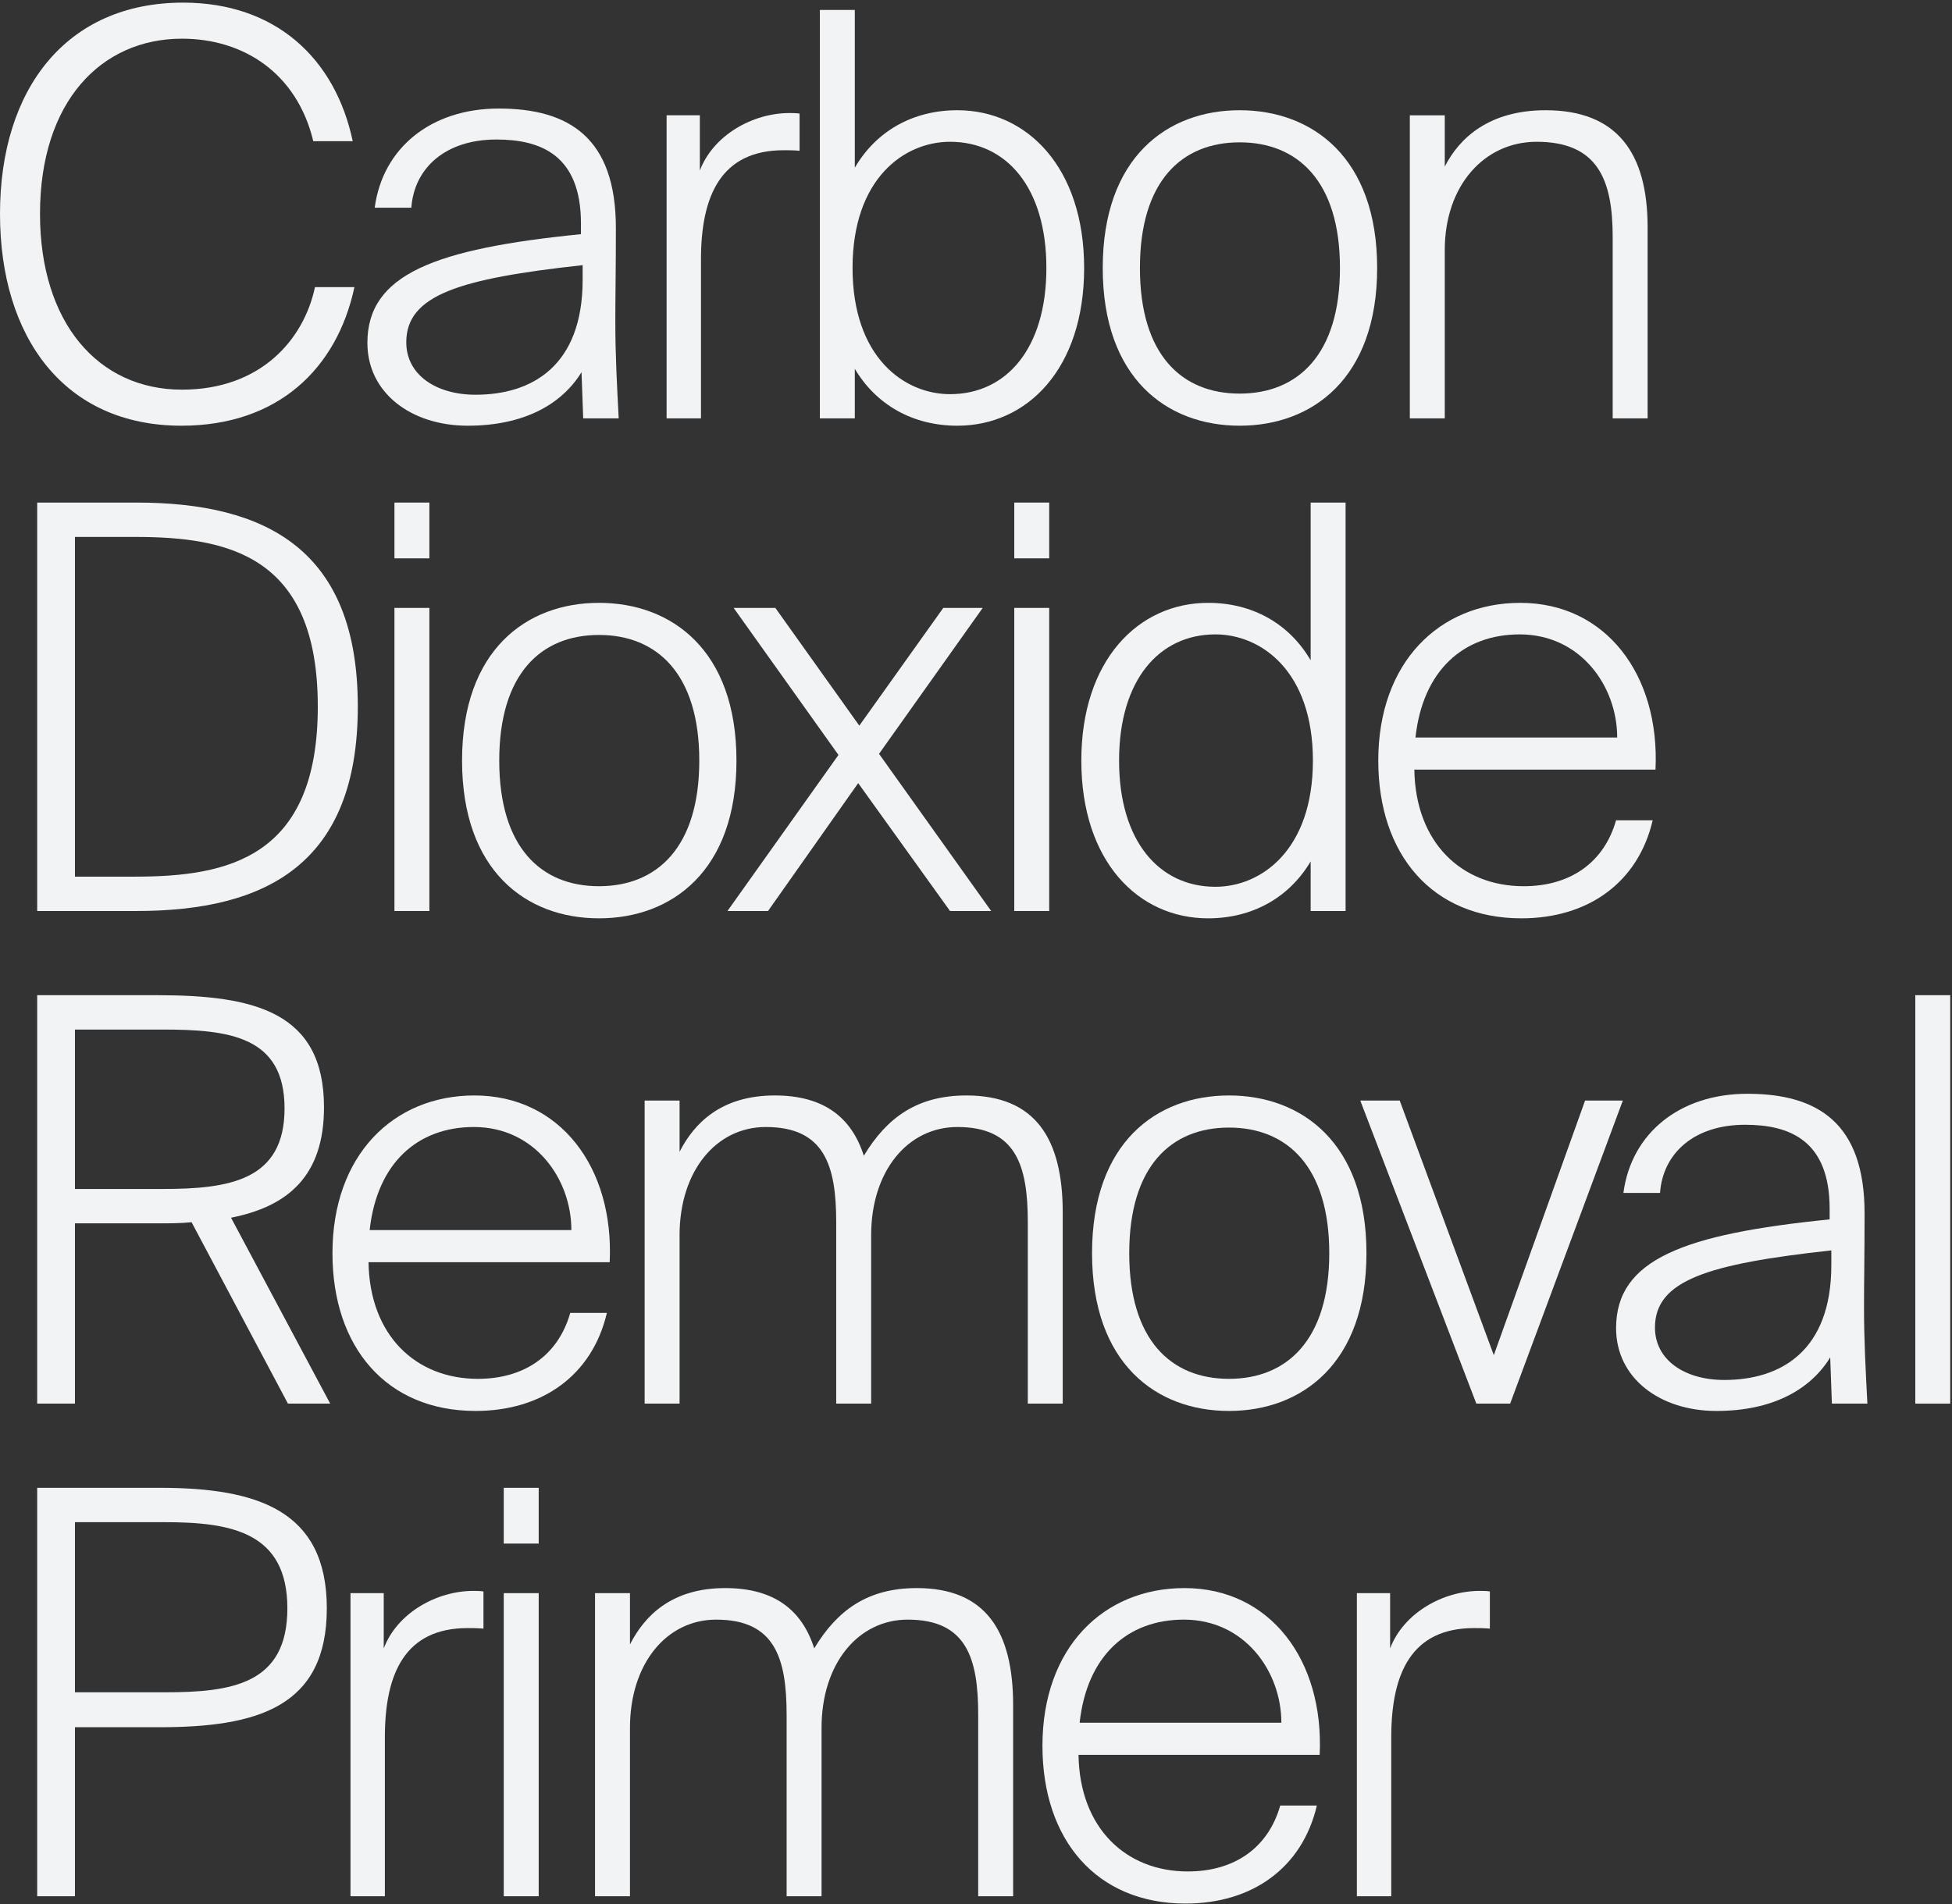
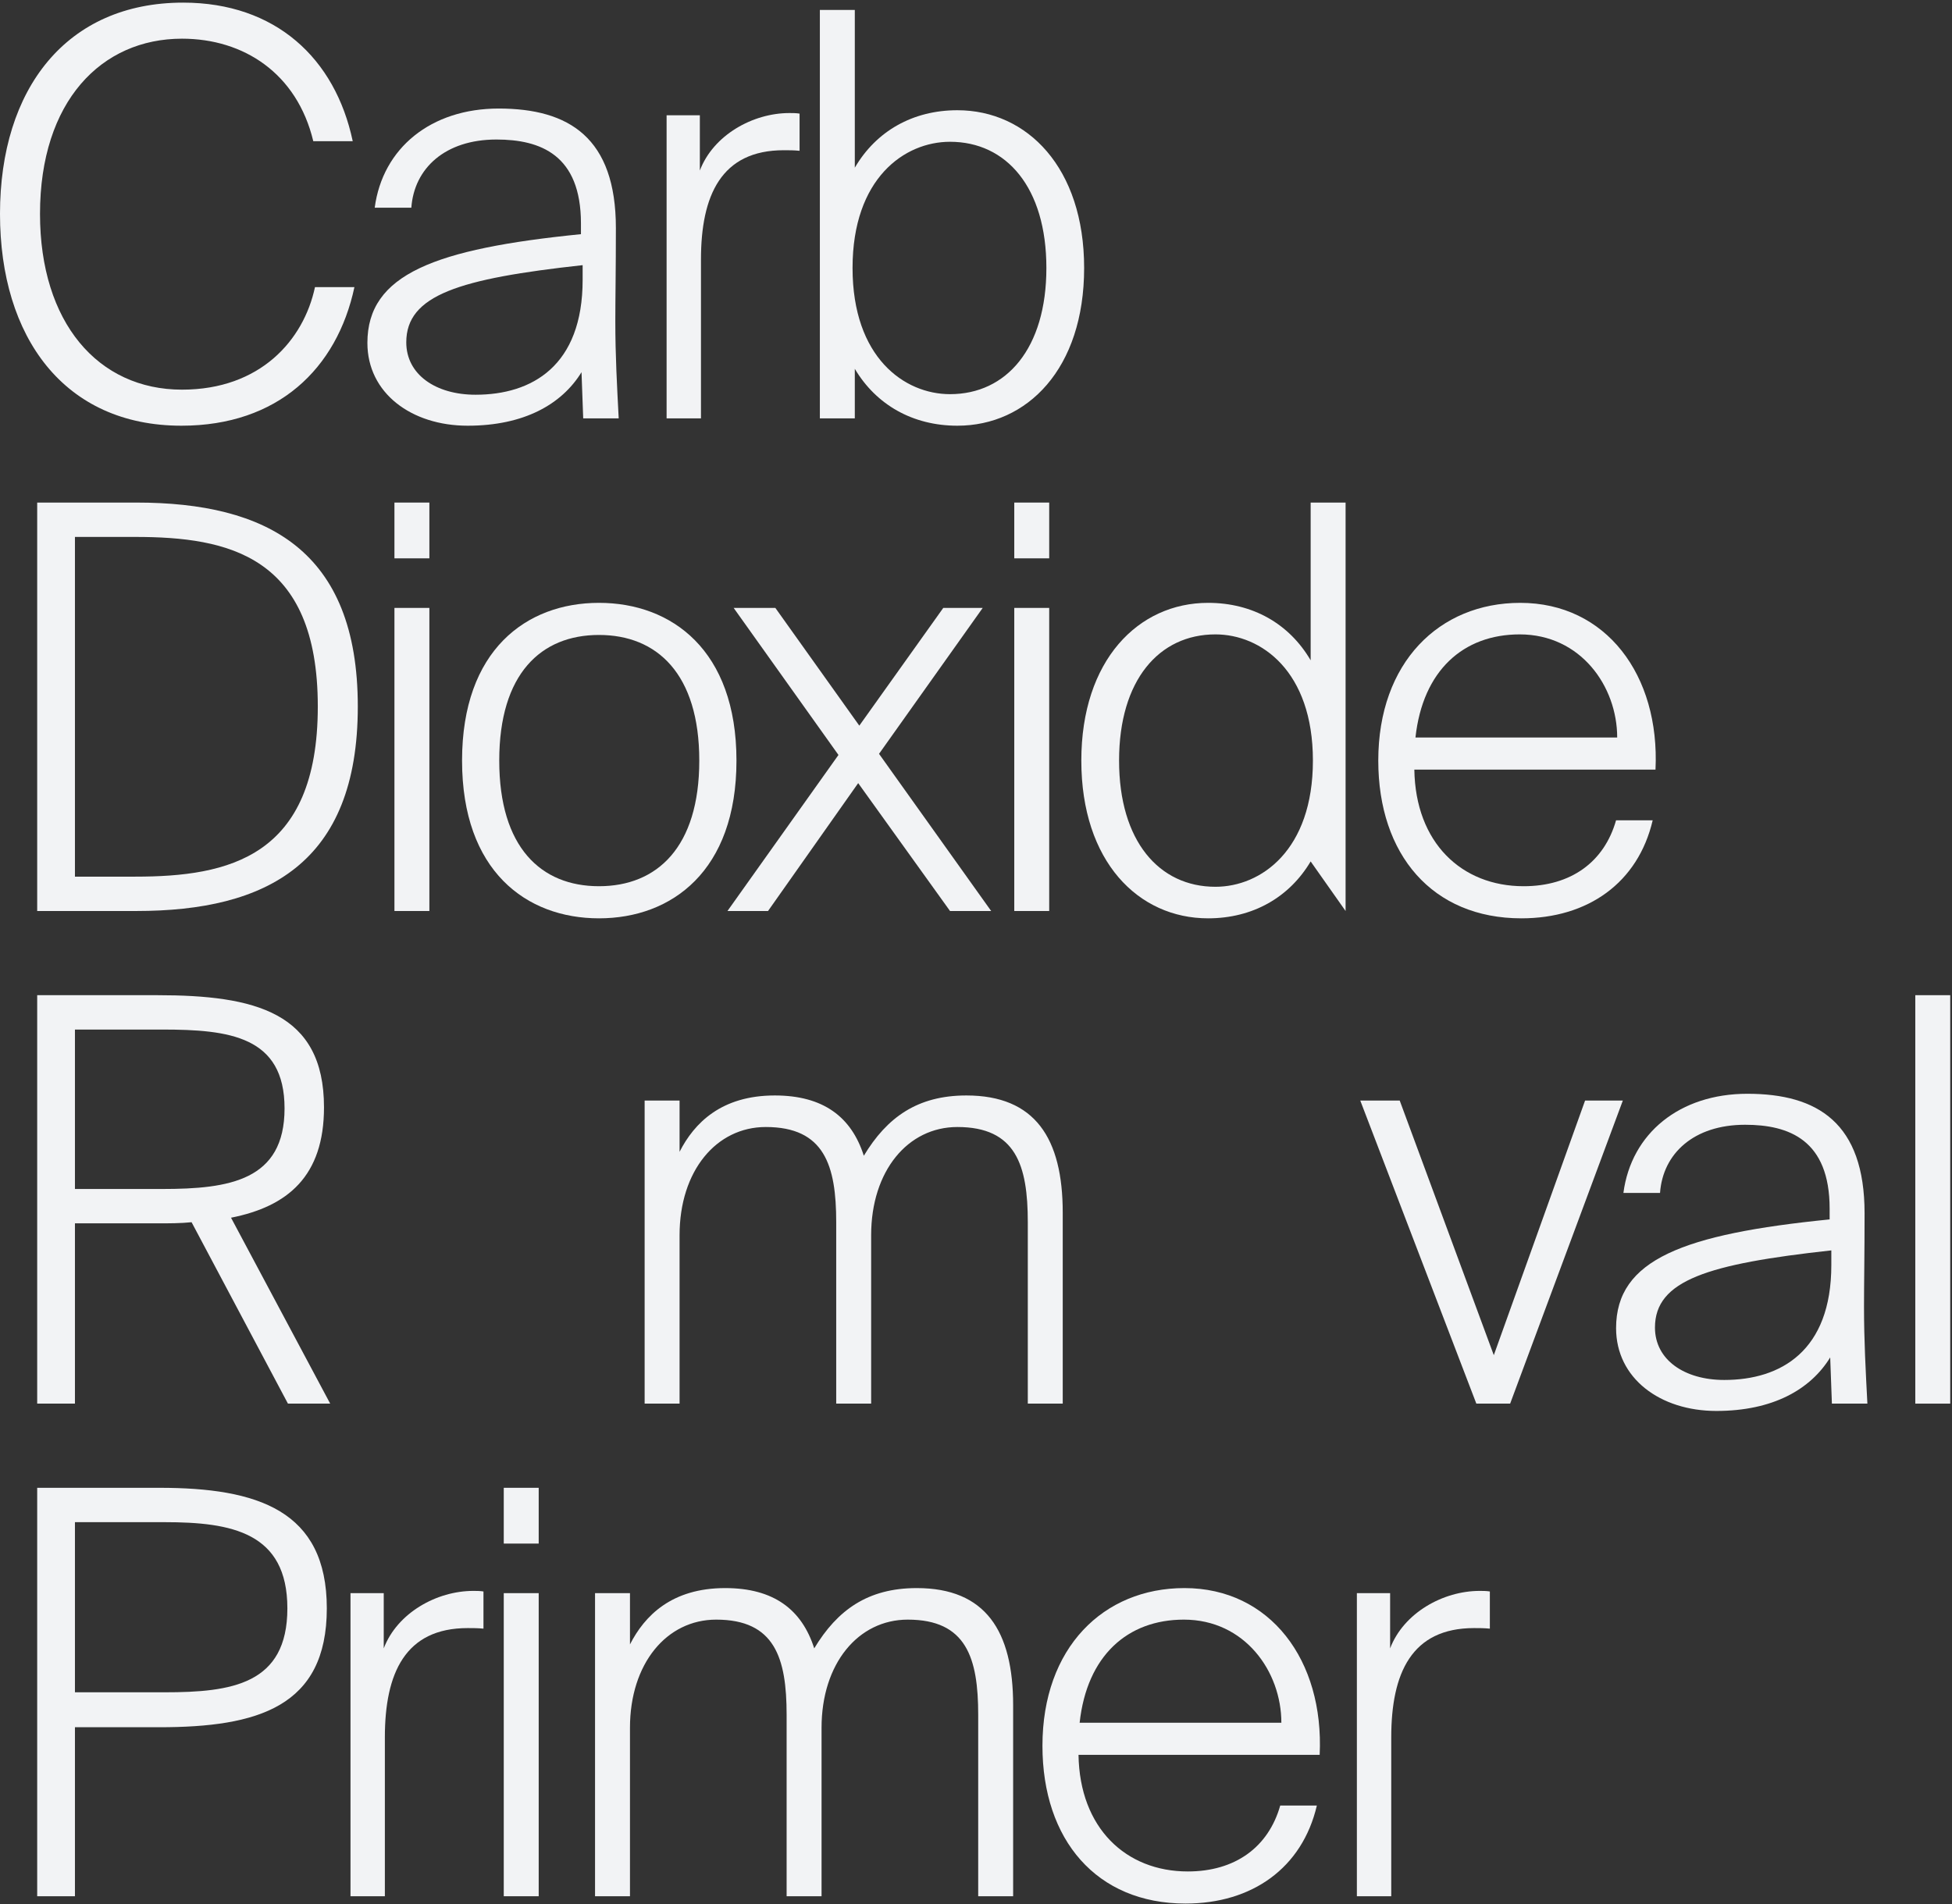
<svg xmlns="http://www.w3.org/2000/svg" width="743px" height="725px" viewBox="0 0 743 725" version="1.1">
  <rect x="0" y="0" width="743" height="725" fill="#333333" stroke="none" />
  <title>carbon-dioxide-removal-primer</title>
  <desc>Created with Sketch.</desc>
  <defs />
  <g id="carbon-dioxide-removal-primer" stroke="none" stroke-width="1" fill="none" fill-rule="evenodd">
    <path d="M69.061,162.072 C24.451,162.072 -0.001,128.4 -0.001,81.429 C-0.001,33.815 25.308,1 69.706,1 C104.879,1 127.615,22.233 134.262,53.761 L119.249,53.761 C113.029,27.81 92.654,14.726 69.276,14.726 C38.606,14.726 15.227,38.533 15.227,81.429 C15.227,122.824 37.319,148.345 69.276,148.345 C99.088,148.345 115.603,129.472 119.892,109.311 L134.906,109.311 C128.257,140.41 105.737,162.072 69.061,162.072" id="Fill-1" fill="#F2F3F5" />
    <path d="M221.773,106.523 L221.773,100.947 C174.802,106.093 154.642,112.314 154.642,130.33 C154.642,142.554 165.793,150.277 181.023,150.277 C202.47,150.277 221.773,139.337 221.773,106.523 M178.019,162.072 C156.571,162.072 139.843,149.632 139.843,130.544 C139.843,104.378 165.581,94.726 221.13,89.15 L221.13,85.076 C221.13,58.909 205.686,53.118 188.958,53.118 C169.44,53.118 157.643,64.056 156.571,79.07 L142.631,79.07 C145.633,56.335 164.078,41.322 189.815,41.322 C216.625,41.322 234.427,52.474 234.427,86.791 C234.427,102.662 234.213,113.171 234.213,122.394 C234.213,135.477 234.857,146.845 235.5,159.285 L221.988,159.285 L221.344,141.697 C213.837,153.922 199.466,162.072 178.019,162.072" id="Fill-4" fill="#F2F3F5" />
    <path d="M298.343,57.193 C274.536,57.193 266.815,74.351 266.815,98.802 L266.815,159.285 L253.732,159.285 L253.732,43.896 L266.386,43.896 L266.386,64.914 C271.533,51.402 286.546,43.037 300.488,43.037 C301.56,43.037 303.062,43.037 304.348,43.252 L304.348,57.408 C302.203,57.193 300.273,57.193 298.343,57.193" id="Fill-6" fill="#F2F3F5" />
    <path d="M398.291,102.019 C398.291,71.35 383.063,53.977 361.615,53.977 C344.243,53.977 324.511,67.918 324.511,102.019 C324.511,136.121 344.243,150.062 361.615,150.062 C383.063,150.062 398.291,132.69 398.291,102.019 M325.369,140.411 L325.369,159.286 L312.071,159.286 L312.071,3.789 L325.369,3.789 L325.369,63.842 C333.519,49.901 347.46,41.965 364.403,41.965 C390.999,41.965 412.661,63.842 412.661,102.019 C412.661,140.411 390.999,162.072 364.403,162.072 C347.46,162.072 333.519,154.137 325.369,140.411" id="Fill-8" fill="#F2F3F5" />
-     <path d="M510.036,102.019 C510.036,68.99 493.95,54.191 471.858,54.191 C449.767,54.191 433.896,68.99 433.896,102.019 C433.896,135.048 449.767,149.847 471.858,149.847 C493.95,149.847 510.036,135.048 510.036,102.019 M524.191,102.019 C524.191,144.056 499.526,162.072 471.858,162.072 C444.191,162.072 419.741,144.056 419.741,102.019 C419.741,59.981 444.191,41.965 471.858,41.965 C499.526,41.965 524.191,59.981 524.191,102.019" id="Fill-10" fill="#F2F3F5" />
-     <path d="M588.321,41.965 C615.56,41.965 627.142,58.266 627.142,86.576 L627.142,159.285 L613.844,159.285 L613.844,90.223 C613.844,68.561 608.268,53.977 584.889,53.977 C564.943,53.977 549.93,70.705 549.93,95.156 L549.93,159.285 L536.633,159.285 L536.633,43.897 L549.93,43.897 L549.93,63.413 C555.507,52.475 566.874,41.965 588.321,41.965" id="Fill-12" fill="#F2F3F5" />
    <path d="M28.526,204.416 L28.526,333.746 L51.475,333.746 C86.864,333.746 120.965,326.453 120.965,268.973 C120.965,211.493 86.864,204.416 51.475,204.416 L28.526,204.416 Z M136.193,268.973 C136.193,328.812 101.448,346.828 51.904,346.828 L14.156,346.828 L14.156,191.332 L51.904,191.332 C101.448,191.332 136.193,209.349 136.193,268.973 Z" id="Fill-14" fill="#F2F3F5" />
    <path d="M150.138,346.828 L163.436,346.828 L163.436,231.439 L150.138,231.439 L150.138,346.828 Z M150.138,212.566 L163.436,212.566 L163.436,191.332 L150.138,191.332 L150.138,212.566 Z" id="Fill-16" fill="#F2F3F5" />
    <path d="M266.17,289.562 C266.17,256.533 250.084,241.734 227.993,241.734 C205.901,241.734 190.03,256.533 190.03,289.562 C190.03,322.592 205.901,337.391 227.993,337.391 C250.084,337.391 266.17,322.592 266.17,289.562 M280.325,289.562 C280.325,331.6 255.66,349.617 227.993,349.617 C200.325,349.617 175.875,331.6 175.875,289.562 C175.875,247.525 200.325,229.509 227.993,229.509 C255.66,229.509 280.325,247.525 280.325,289.562" id="Fill-18" fill="#F2F3F5" />
    <polygon id="Fill-19" fill="#F2F3F5" points="377.272 346.828 361.615 346.828 326.656 298.142 292.339 346.828 276.897 346.828 319.149 287.418 279.255 231.439 295.127 231.439 327.084 276.265 359.043 231.439 374.055 231.439 334.591 286.989" />
    <path d="M386.066,346.828 L399.364,346.828 L399.364,231.439 L386.066,231.439 L386.066,346.828 Z M386.066,212.566 L399.364,212.566 L399.364,191.332 L386.066,191.332 L386.066,212.566 Z" id="Fill-20" fill="#F2F3F5" />
-     <path d="M425.959,289.562 C425.959,320.233 441.187,337.605 462.635,337.605 C480.007,337.605 499.739,323.665 499.739,289.562 C499.739,255.46 480.007,241.519 462.635,241.519 C441.187,241.519 425.959,258.892 425.959,289.562 M498.881,251.386 L498.881,191.332 L512.179,191.332 L512.179,346.828 L498.881,346.828 L498.881,327.955 C490.731,341.681 476.79,349.617 459.847,349.617 C433.251,349.617 411.589,327.955 411.589,289.562 C411.589,251.386 433.251,229.509 459.847,229.509 C476.79,229.509 490.731,237.445 498.881,251.386" id="Fill-21" fill="#F2F3F5" />
+     <path d="M425.959,289.562 C425.959,320.233 441.187,337.605 462.635,337.605 C480.007,337.605 499.739,323.665 499.739,289.562 C499.739,255.46 480.007,241.519 462.635,241.519 C441.187,241.519 425.959,258.892 425.959,289.562 M498.881,251.386 L498.881,191.332 L512.179,191.332 L512.179,346.828 L498.881,327.955 C490.731,341.681 476.79,349.617 459.847,349.617 C433.251,349.617 411.589,327.955 411.589,289.562 C411.589,251.386 433.251,229.509 459.847,229.509 C476.79,229.509 490.731,237.445 498.881,251.386" id="Fill-21" fill="#F2F3F5" />
    <path d="M615.559,280.769 C615.559,261.252 601.618,241.519 578.455,241.519 C557.006,241.519 541.564,255.246 538.776,280.769 L615.559,280.769 Z M578.668,229.51 C611.269,229.51 631.859,256.962 630.143,292.995 L538.347,292.995 C538.776,320.877 556.363,337.392 579.955,337.392 C597.971,337.392 610.625,328.168 615.129,312.298 L629.071,312.298 C623.495,336.106 604.406,349.618 579.097,349.618 C545.21,349.618 524.621,325.38 524.621,289.562 C524.621,252.244 547.784,229.51 578.668,229.51 Z" id="Fill-22" fill="#F2F3F5" />
    <path d="M28.526,452.657 L61.77,452.657 C87.293,452.657 108.311,449.439 108.311,421.986 C108.311,394.533 87.293,391.96 61.77,391.96 L28.526,391.96 L28.526,452.657 Z M59.839,465.74 L28.526,465.74 L28.526,534.373 L14.156,534.373 L14.156,378.877 L59.839,378.877 C96.944,378.877 123.325,385.31 123.325,421.558 C123.325,447.724 109.598,459.306 87.936,463.595 L125.684,534.373 L109.598,534.373 L72.922,465.31 C68.847,465.74 64.343,465.74 59.839,465.74 Z" id="Fill-23" fill="#F2F3F5" />
-     <path d="M217.485,468.314 C217.485,448.796 203.544,429.064 180.38,429.064 C158.932,429.064 143.49,442.791 140.702,468.314 L217.485,468.314 Z M180.594,417.053 C213.195,417.053 233.785,444.506 232.069,480.539 L140.273,480.539 C140.702,508.421 158.289,524.935 181.881,524.935 C199.897,524.935 212.551,515.712 217.055,499.841 L230.997,499.841 C225.421,523.648 206.332,537.161 181.023,537.161 C147.136,537.161 126.547,512.925 126.547,477.107 C126.547,439.789 149.71,417.053 180.594,417.053 Z" id="Fill-24" fill="#F2F3F5" />
    <path d="M245.371,534.373 L245.371,418.984 L258.669,418.984 L258.669,438.502 C264.245,427.562 274.54,417.054 294.915,417.054 C313.36,417.054 324.084,425.204 328.803,440.003 C337.597,425.418 349.178,417.054 367.838,417.054 C394.004,417.054 404.514,433.353 404.514,461.665 L404.514,534.373 L391.216,534.373 L391.216,465.31 C391.216,443.648 386.712,429.064 364.406,429.064 C345.532,429.064 331.591,445.794 331.591,470.244 L331.591,534.373 L318.293,534.373 L318.293,465.31 C318.293,443.648 313.789,429.064 291.483,429.064 C272.609,429.064 258.669,445.794 258.669,470.244 L258.669,534.373 L245.371,534.373 Z" id="Fill-25" fill="#F2F3F5" />
-     <path d="M505.966,477.107 C505.966,444.078 489.88,429.279 467.788,429.279 C445.697,429.279 429.826,444.078 429.826,477.107 C429.826,510.136 445.697,524.935 467.788,524.935 C489.88,524.935 505.966,510.136 505.966,477.107 M520.121,477.107 C520.121,519.144 495.456,537.161 467.788,537.161 C440.121,537.161 415.671,519.144 415.671,477.107 C415.671,435.07 440.121,417.053 467.788,417.053 C495.456,417.053 520.121,435.07 520.121,477.107" id="Fill-26" fill="#F2F3F5" />
    <polygon id="Fill-27" fill="#F2F3F5" points="603.34 418.984 617.71 418.984 574.815 534.373 561.946 534.373 517.764 418.984 532.777 418.984 568.595 515.927" />
    <path d="M697.068,481.611 L697.068,476.035 C650.098,481.182 629.937,487.402 629.937,505.418 C629.937,517.644 641.089,525.365 656.318,525.365 C677.765,525.365 697.068,514.426 697.068,481.611 M653.315,537.161 C631.867,537.161 615.138,524.721 615.138,505.632 C615.138,479.466 640.876,469.815 696.424,464.238 L696.424,460.164 C696.424,433.998 680.983,428.207 664.254,428.207 C644.736,428.207 632.94,439.144 631.867,454.158 L617.926,454.158 C620.928,431.423 639.374,416.41 665.111,416.41 C691.921,416.41 709.722,427.562 709.722,461.879 C709.722,477.751 709.508,488.259 709.508,497.482 C709.508,510.566 710.151,521.933 710.795,534.373 L697.283,534.373 L696.639,516.785 C689.132,529.011 674.762,537.161 653.315,537.161" id="Fill-28" fill="#F2F3F5" />
    <polygon id="Fill-29" fill="#F2F3F5" points="729.028 534.373 742.326 534.373 742.326 378.877 729.028 378.877" />
    <path d="M28.526,644.275 L62.628,644.275 C88.15,644.275 109.383,641.273 109.383,612.318 C109.383,583.365 88.15,579.504 62.628,579.504 L28.526,579.504 L28.526,644.275 Z M124.397,612.318 C124.397,649.852 98.016,657.574 60.697,657.574 L28.526,657.574 L28.526,721.917 L14.156,721.917 L14.156,566.421 L60.697,566.421 C98.016,566.421 124.397,575 124.397,612.318 Z" id="Fill-30" fill="#F2F3F5" />
    <path d="M178.02,619.826 C154.214,619.826 146.493,636.984 146.493,661.433 L146.493,721.917 L133.41,721.917 L133.41,606.527 L146.064,606.527 L146.064,627.547 C151.21,614.035 166.224,605.67 180.166,605.67 C181.238,605.67 182.739,605.67 184.025,605.885 L184.025,620.04 C181.881,619.826 179.951,619.826 178.02,619.826" id="Fill-31" fill="#F2F3F5" />
    <path d="M191.748,721.917 L205.046,721.917 L205.046,606.527 L191.748,606.527 L191.748,721.917 Z M191.748,587.654 L205.046,587.654 L205.046,566.421 L191.748,566.421 L191.748,587.654 Z" id="Fill-32" fill="#F2F3F5" />
    <path d="M226.493,721.917 L226.493,606.527 L239.791,606.527 L239.791,626.045 C245.367,615.107 255.662,604.598 276.037,604.598 C294.482,604.598 305.206,612.748 309.925,627.547 C318.719,612.963 330.3,604.598 348.96,604.598 C375.126,604.598 385.636,620.898 385.636,649.209 L385.636,721.917 L372.338,721.917 L372.338,652.855 C372.338,631.193 367.834,616.608 345.528,616.608 C326.654,616.608 312.713,633.338 312.713,657.788 L312.713,721.917 L299.415,721.917 L299.415,652.855 C299.415,631.193 294.911,616.608 272.605,616.608 C253.731,616.608 239.791,633.338 239.791,657.788 L239.791,721.917 L226.493,721.917 Z" id="Fill-33" fill="#F2F3F5" />
    <path d="M487.731,655.857 C487.731,636.339 473.789,616.608 450.627,616.608 C429.178,616.608 413.736,630.335 410.947,655.857 L487.731,655.857 Z M450.839,604.597 C483.44,604.597 504.031,632.05 502.315,668.083 L410.519,668.083 C410.947,695.964 428.534,712.48 452.127,712.48 C470.142,712.48 482.796,703.257 487.3,687.386 L501.243,687.386 C495.666,711.193 476.577,724.705 451.269,724.705 C417.382,724.705 396.793,700.468 396.793,664.651 C396.793,627.332 419.955,604.597 450.839,604.597 Z" id="Fill-34" fill="#F2F3F5" />
    <path d="M561.086,619.826 C537.278,619.826 529.558,636.984 529.558,661.433 L529.558,721.917 L516.475,721.917 L516.475,606.527 L529.129,606.527 L529.129,627.547 C534.276,614.035 549.29,605.67 563.231,605.67 C564.303,605.67 565.805,605.67 567.091,605.885 L567.091,620.04 C564.946,619.826 563.017,619.826 561.086,619.826" id="Fill-35" fill="#F2F3F5" />
  </g>
</svg>